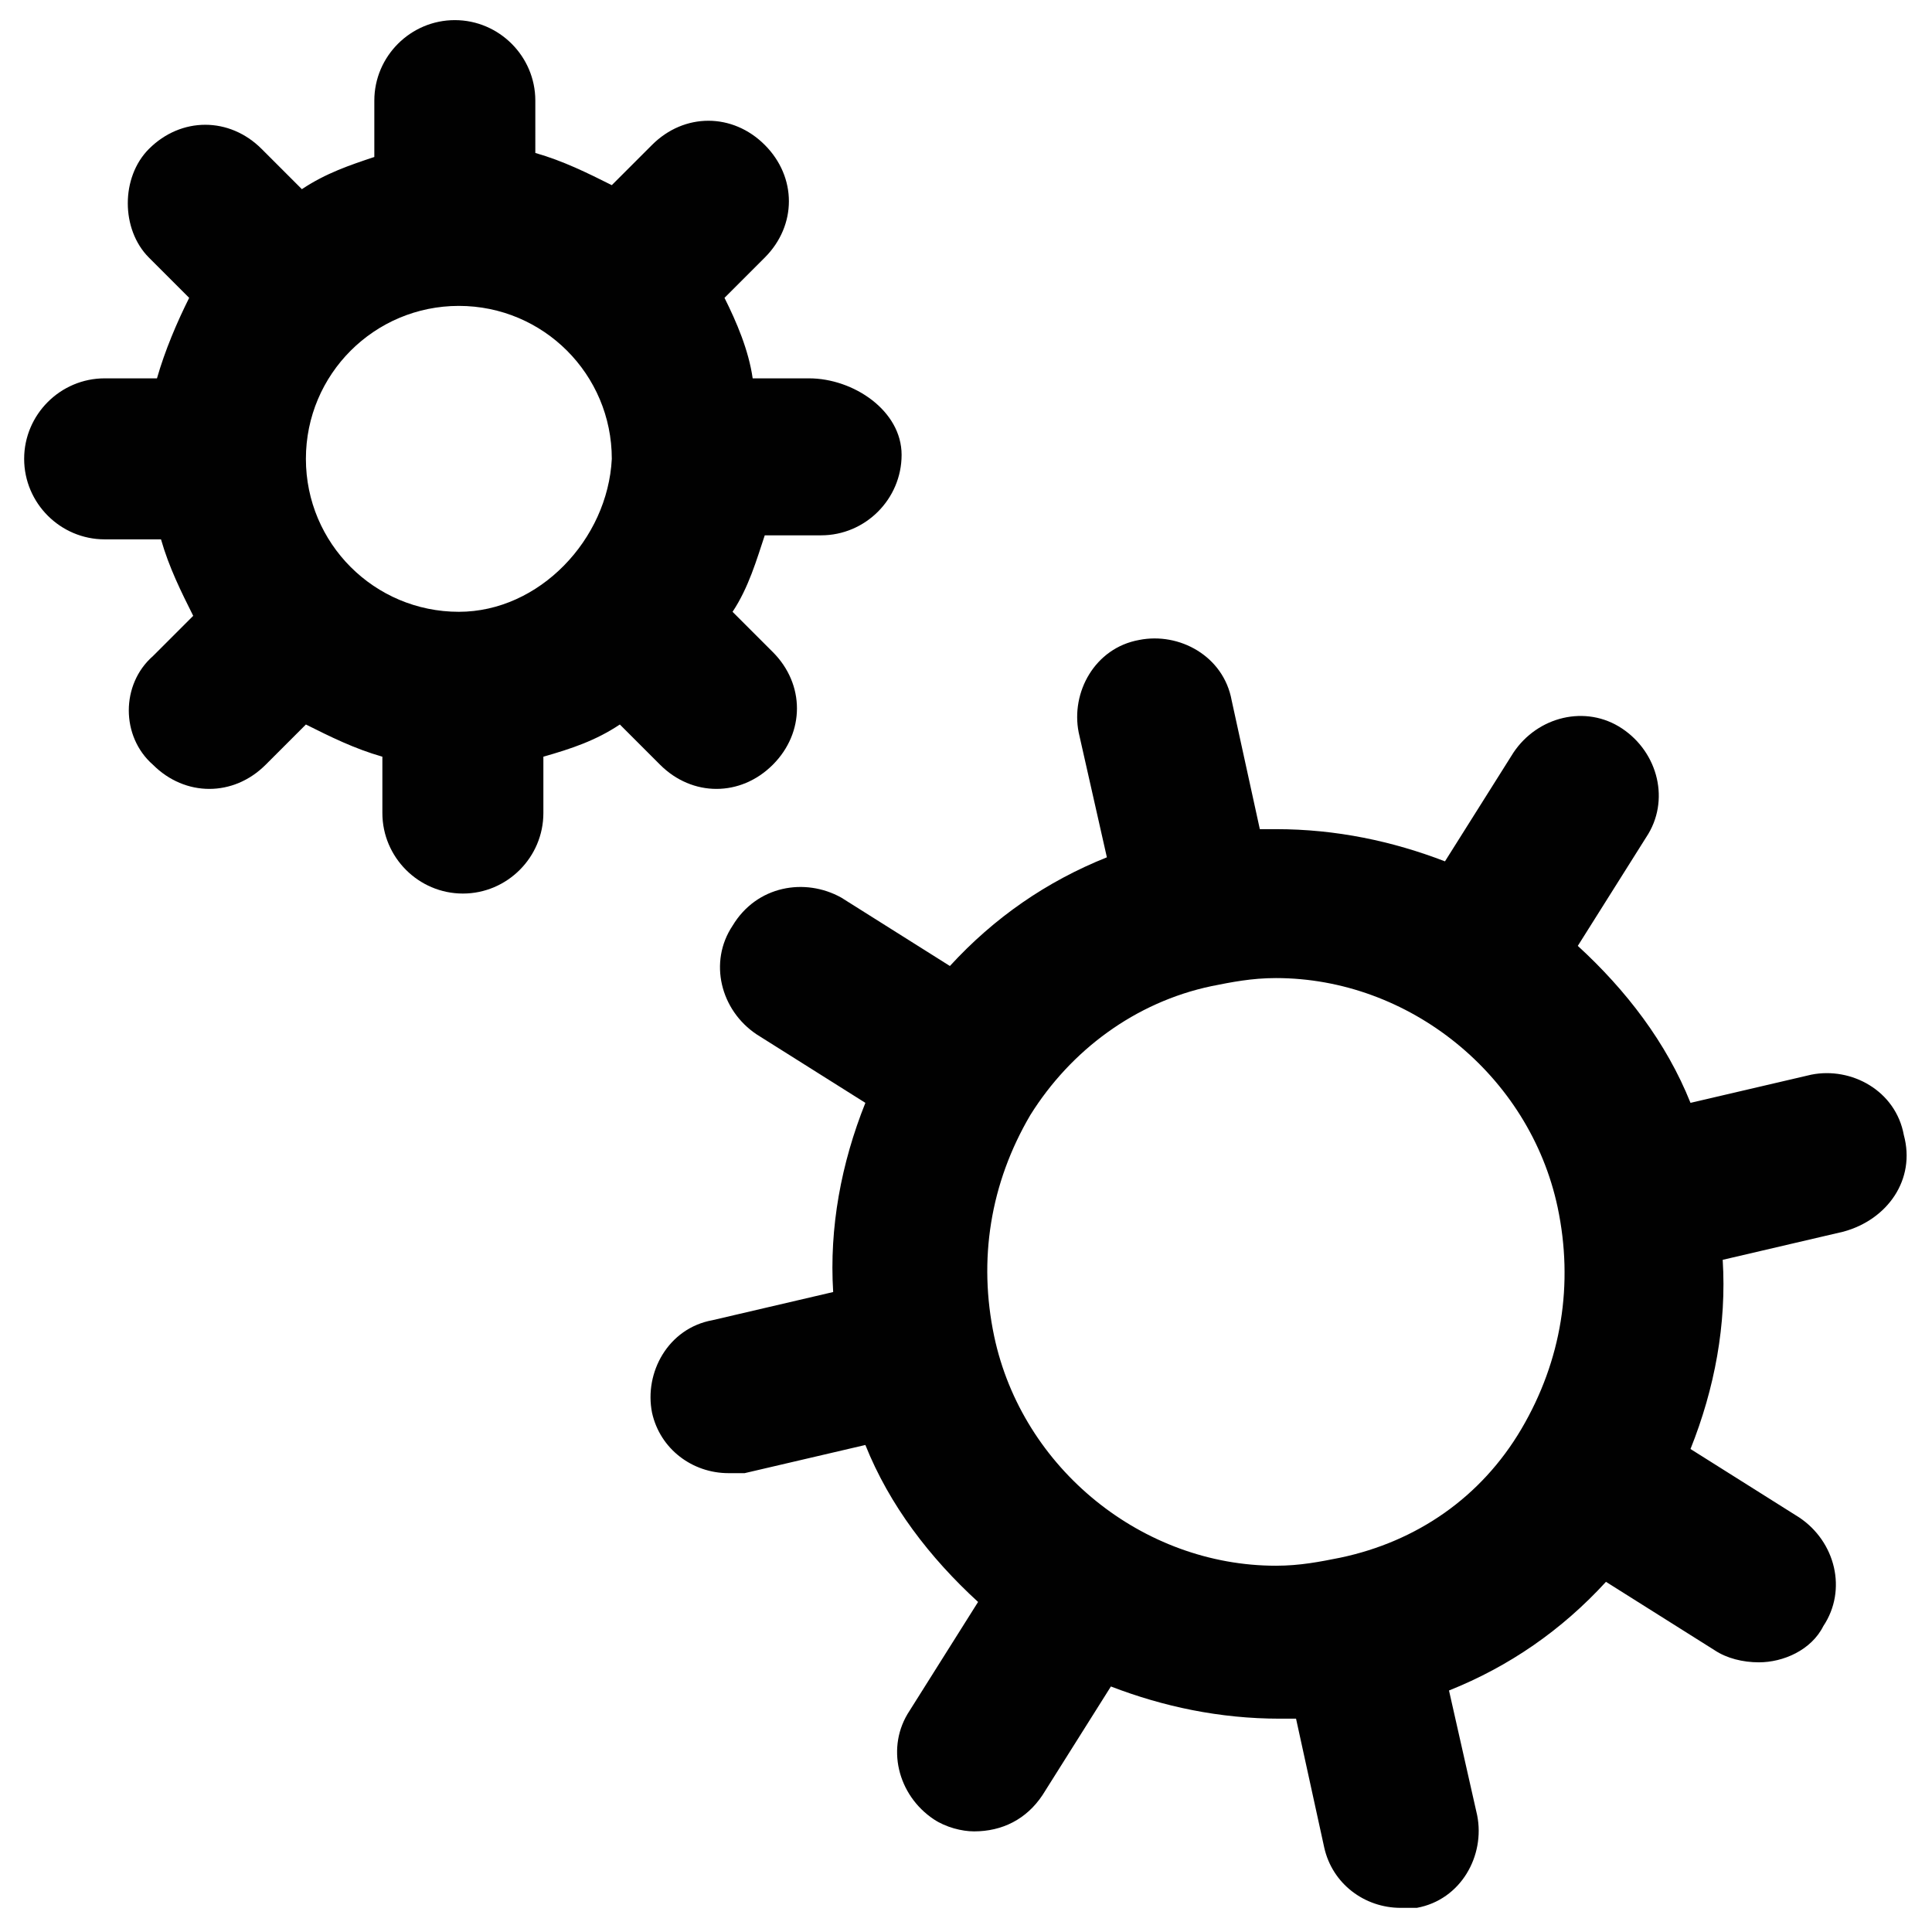
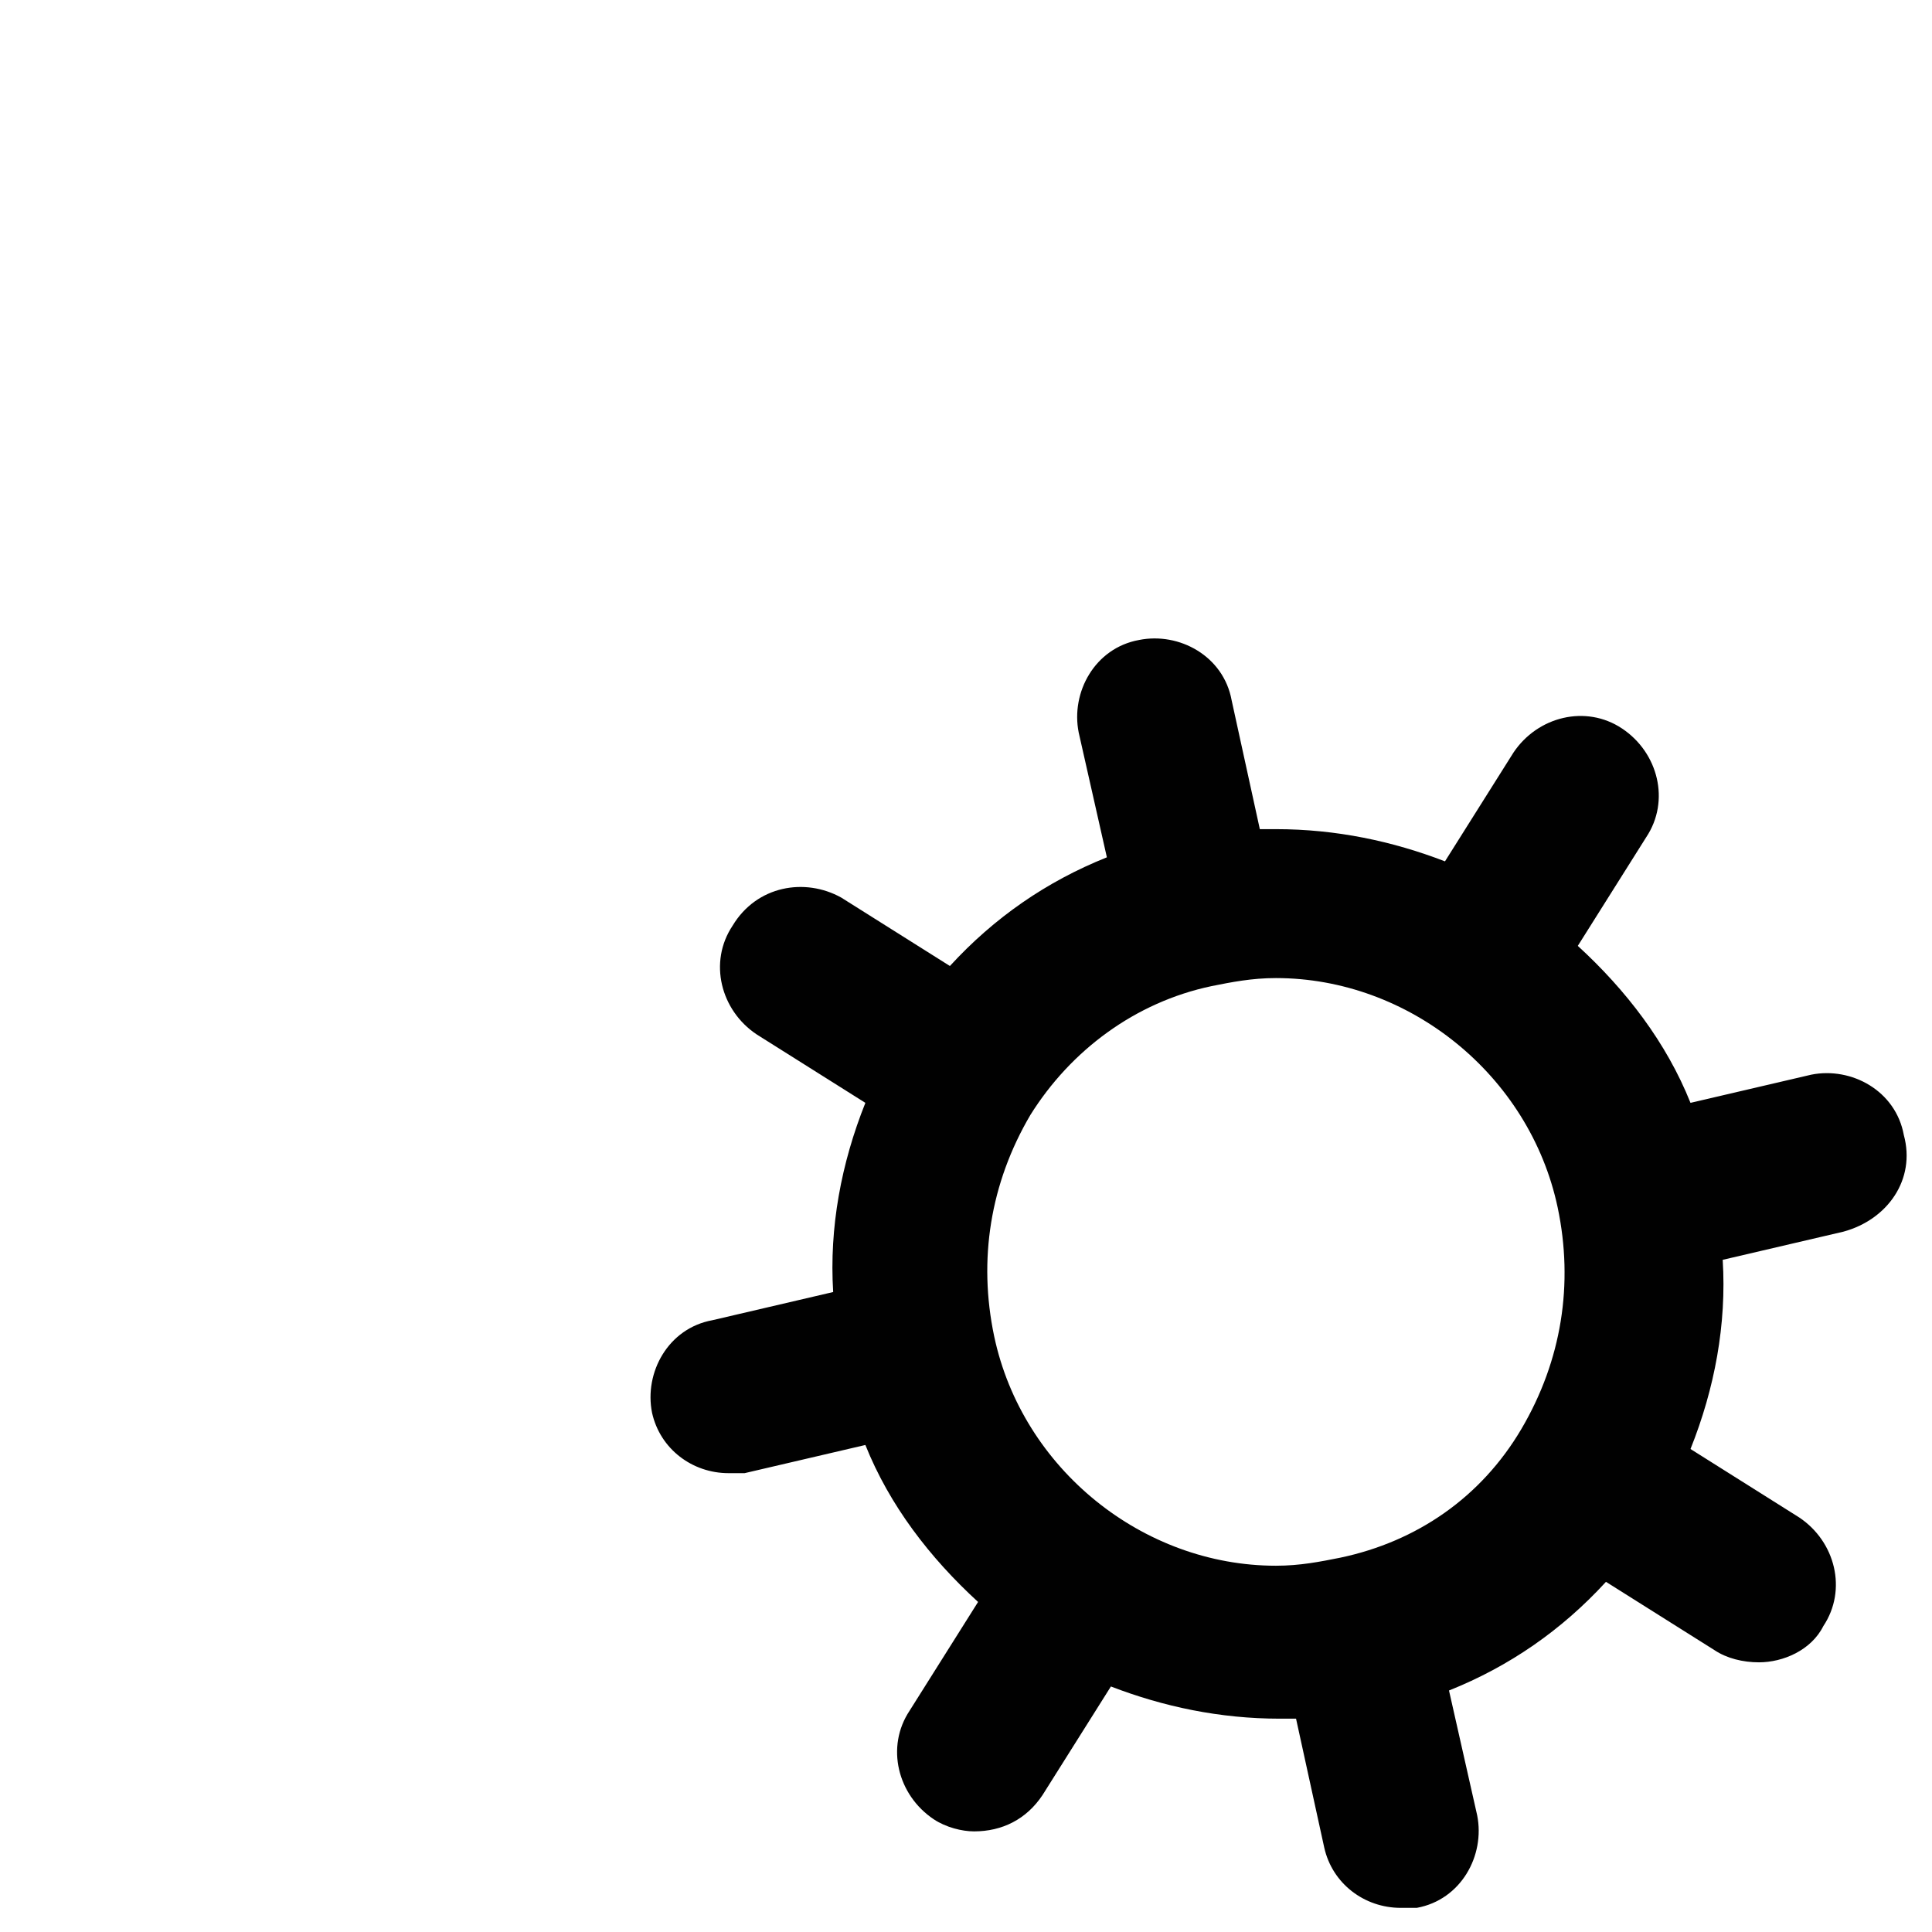
<svg xmlns="http://www.w3.org/2000/svg" version="1.1" id="Layer_1" x="0px" y="0px" viewBox="0 0 48 48" enable-background="new 0 0 48 48" xml:space="preserve">
  <g>
-     <path fill="#010101" d="M20.1,9.4h-1.4C18.6,8.7,18.3,8,18,7.4l1-1c0.8-0.8,0.8-2,0-2.8c-0.8-0.8-2-0.8-2.8,0l-1,1   c-0.6-0.3-1.2-0.6-1.9-0.8V2.5c0-1.1-0.9-2-2-2c-1.1,0-2,0.9-2,2v1.4C8.7,4.1,8.1,4.3,7.5,4.7l-1-1c-0.8-0.8-2-0.8-2.8,0   C3,4.4,3,5.7,3.7,6.4l1,1C4.4,8,4.1,8.7,3.9,9.4H2.6c-1.1,0-2,0.9-2,2s0.9,2,2,2h1.4c0.2,0.7,0.5,1.3,0.8,1.9l-1,1   C3,17,3,18.3,3.8,19c0.4,0.4,0.9,0.6,1.4,0.6c0.5,0,1-0.2,1.4-0.6l1-1c0.6,0.3,1.2,0.6,1.9,0.8v1.4c0,1.1,0.9,2,2,2   c1.1,0,2-0.9,2-2v-1.4c0.7-0.2,1.3-0.4,1.9-0.8l1,1c0.4,0.4,0.9,0.6,1.4,0.6c0.5,0,1-0.2,1.4-0.6c0.8-0.8,0.8-2,0-2.8l-1-1   c0.4-0.6,0.6-1.3,0.8-1.9h1.4c1.1,0,2-0.9,2-2S21.2,9.4,20.1,9.4z M11.4,15.2c-2.1,0-3.8-1.7-3.8-3.8c0-2.1,1.7-3.8,3.8-3.8   c2.1,0,3.8,1.7,3.8,3.8C15.1,13.4,13.4,15.2,11.4,15.2z" />
    <path fill="#010101" d="M47.3,28.2c-0.2-1.1-1.3-1.7-2.3-1.5l-3,0.7c-0.6-1.5-1.6-2.8-2.8-3.9l1.7-2.7c0.6-0.9,0.3-2.1-0.6-2.7   c-0.9-0.6-2.1-0.3-2.7,0.6l-1.7,2.7c-1.3-0.5-2.7-0.8-4.2-0.8c-0.1,0-0.3,0-0.4,0l-0.7-3.2c-0.2-1.1-1.3-1.7-2.3-1.5   c-1.1,0.2-1.7,1.3-1.5,2.3l0.7,3.1c-1.5,0.6-2.8,1.5-3.9,2.7l-2.7-1.7C20,21.8,18.8,22,18.2,23c-0.6,0.9-0.3,2.1,0.6,2.7l2.7,1.7   c-0.6,1.5-0.9,3.1-0.8,4.7l-3,0.7c-1.1,0.2-1.7,1.3-1.5,2.3c0.2,0.9,1,1.5,1.9,1.5c0.1,0,0.3,0,0.4,0l3-0.7   c0.6,1.5,1.6,2.8,2.8,3.9l-1.7,2.7c-0.6,0.9-0.3,2.1,0.6,2.7c0.3,0.2,0.7,0.3,1,0.3c0.7,0,1.3-0.3,1.7-0.9l1.7-2.7   c1.3,0.5,2.7,0.8,4.2,0.8c0.1,0,0.3,0,0.4,0l0.7,3.2c0.2,0.9,1,1.5,1.9,1.5c0.1,0,0.3,0,0.4,0c1.1-0.2,1.7-1.3,1.5-2.3L36,42   c1.5-0.6,2.8-1.5,3.9-2.7l2.7,1.7c0.3,0.2,0.7,0.3,1.1,0.3c0.6,0,1.3-0.3,1.6-0.9c0.6-0.9,0.3-2.1-0.6-2.7L42,36   c0.6-1.5,0.9-3.1,0.8-4.7l3-0.7C46.9,30.3,47.6,29.3,47.3,28.2z M33.3,38.7c-0.5,0.1-1,0.2-1.6,0.2c-3.3,0-6.3-2.4-7-5.7   c-0.4-1.9-0.1-3.8,0.9-5.5c1-1.6,2.6-2.8,4.5-3.2c0.5-0.1,1-0.2,1.6-0.2c3.3,0,6.3,2.4,7,5.7c0.4,1.9,0.1,3.8-0.9,5.5   C36.8,37.2,35.2,38.3,33.3,38.7z" />
  </g>
</svg>